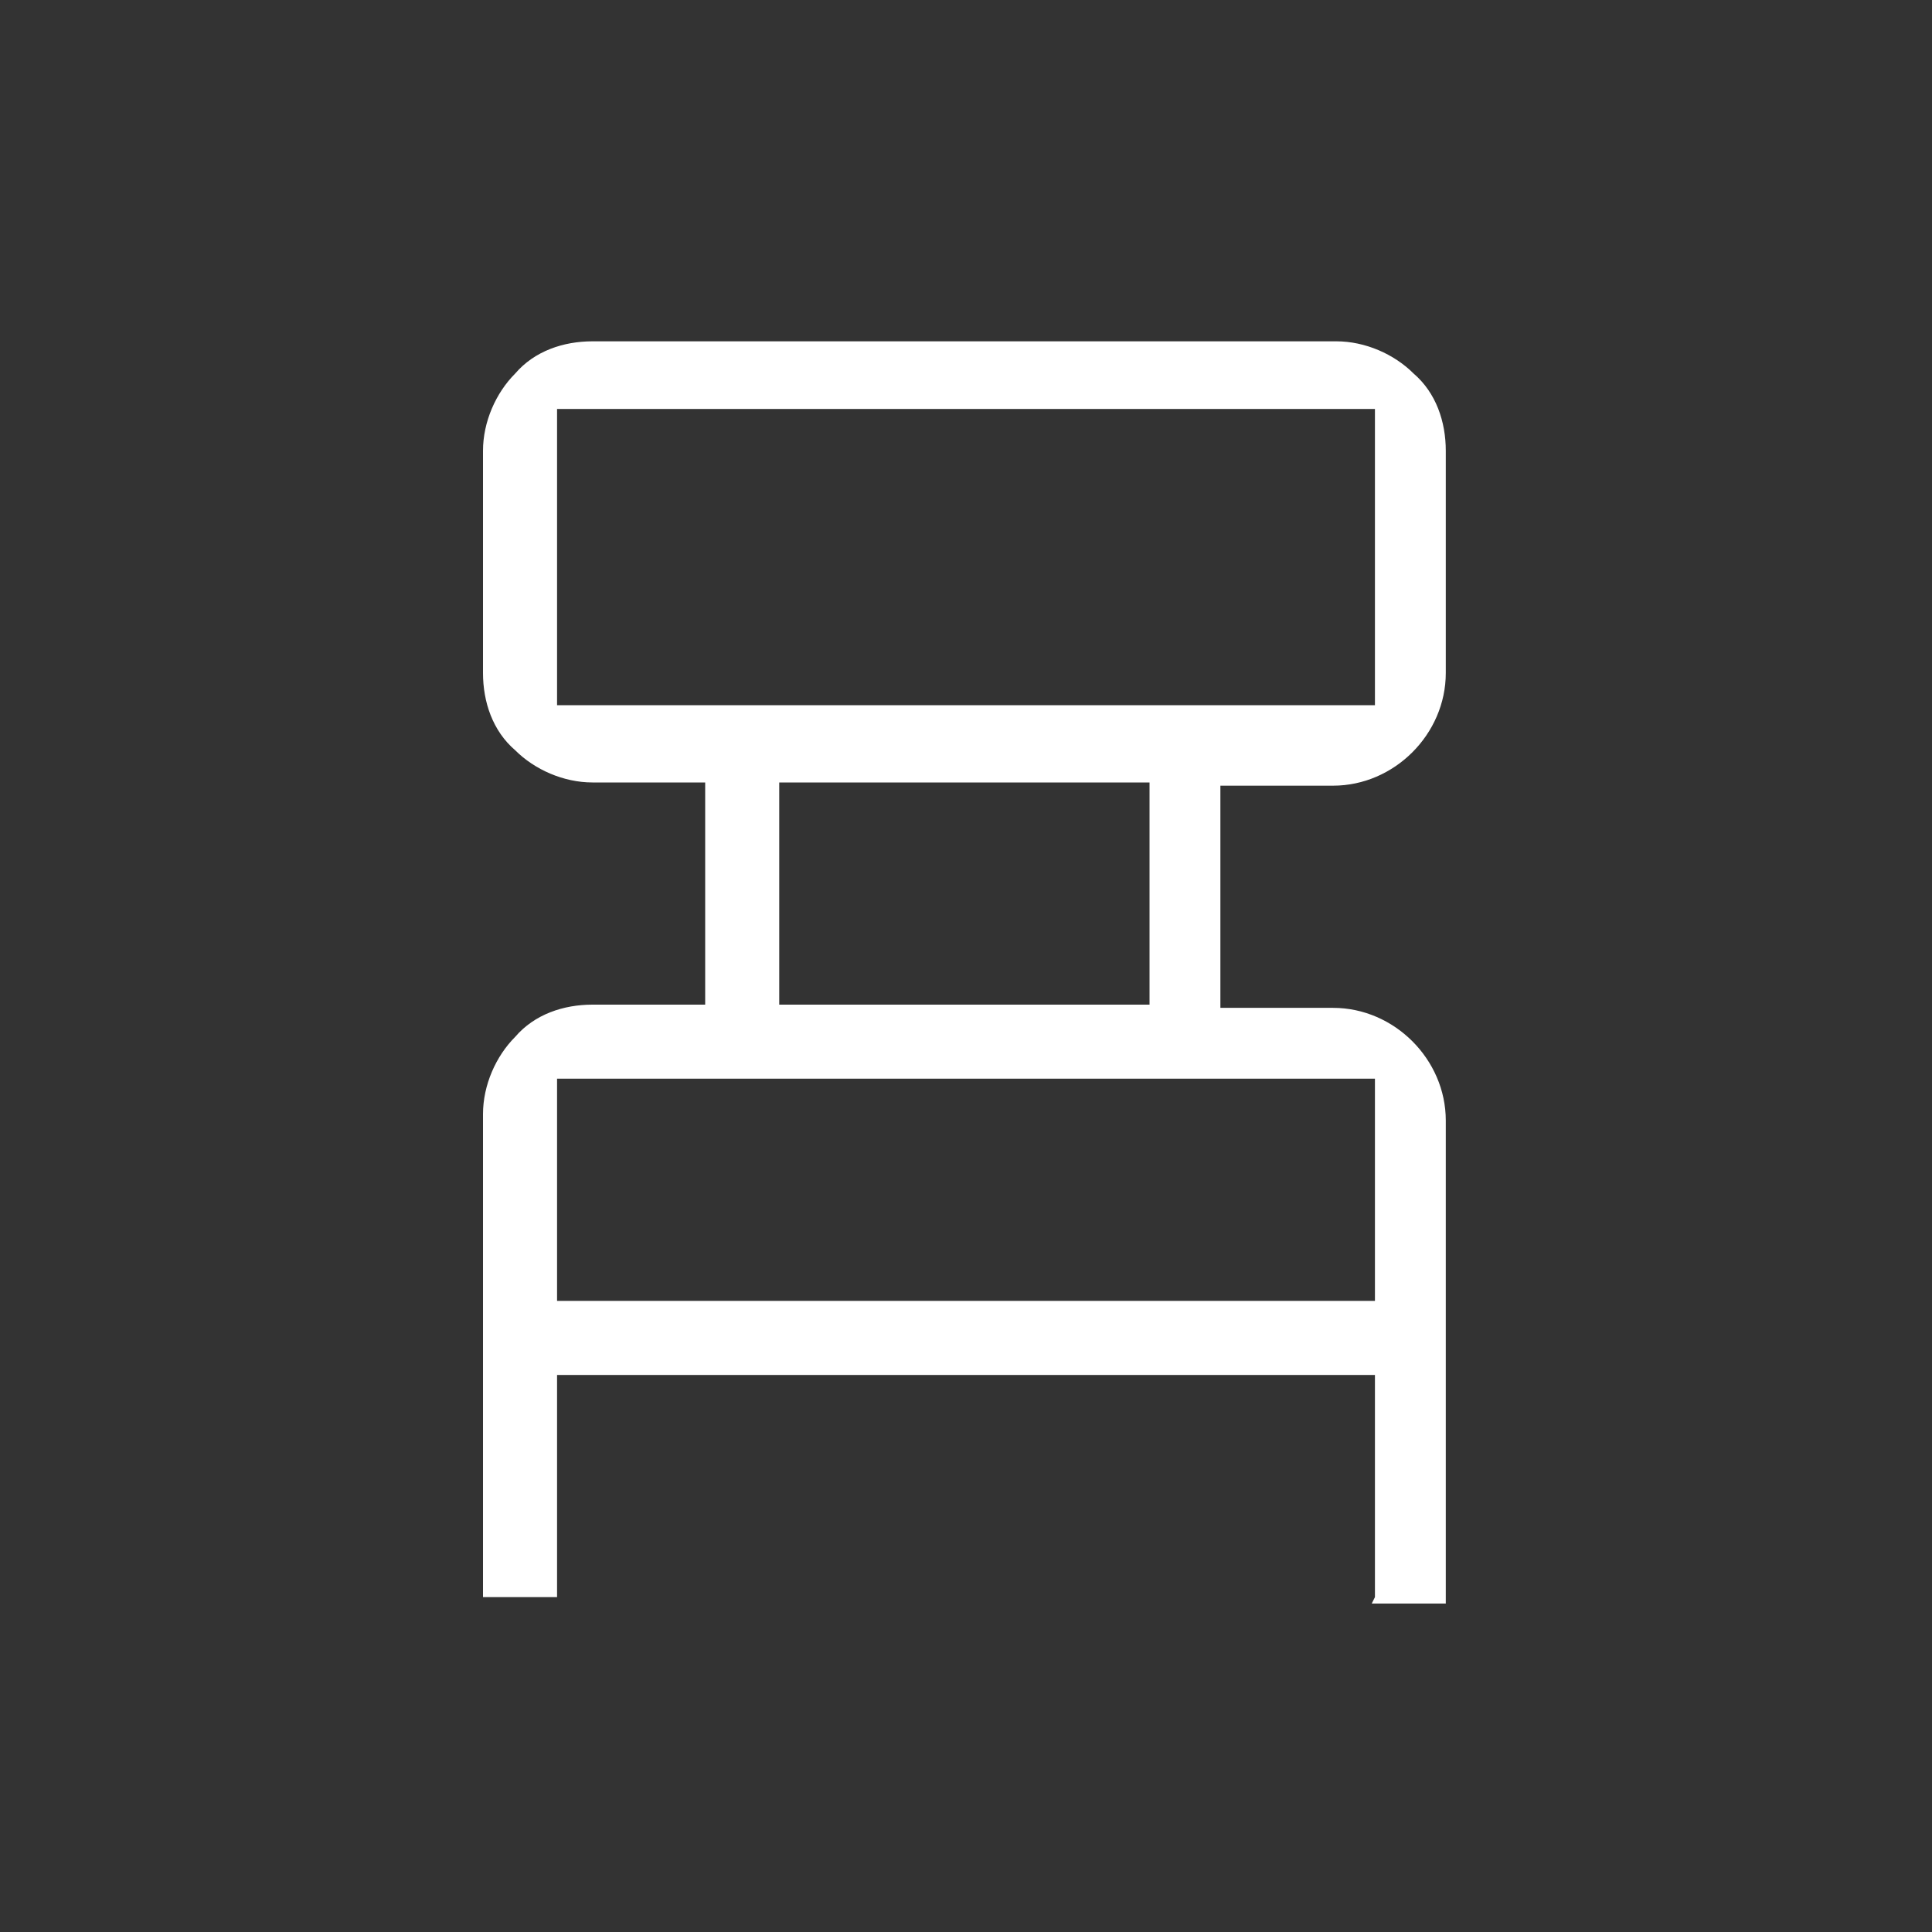
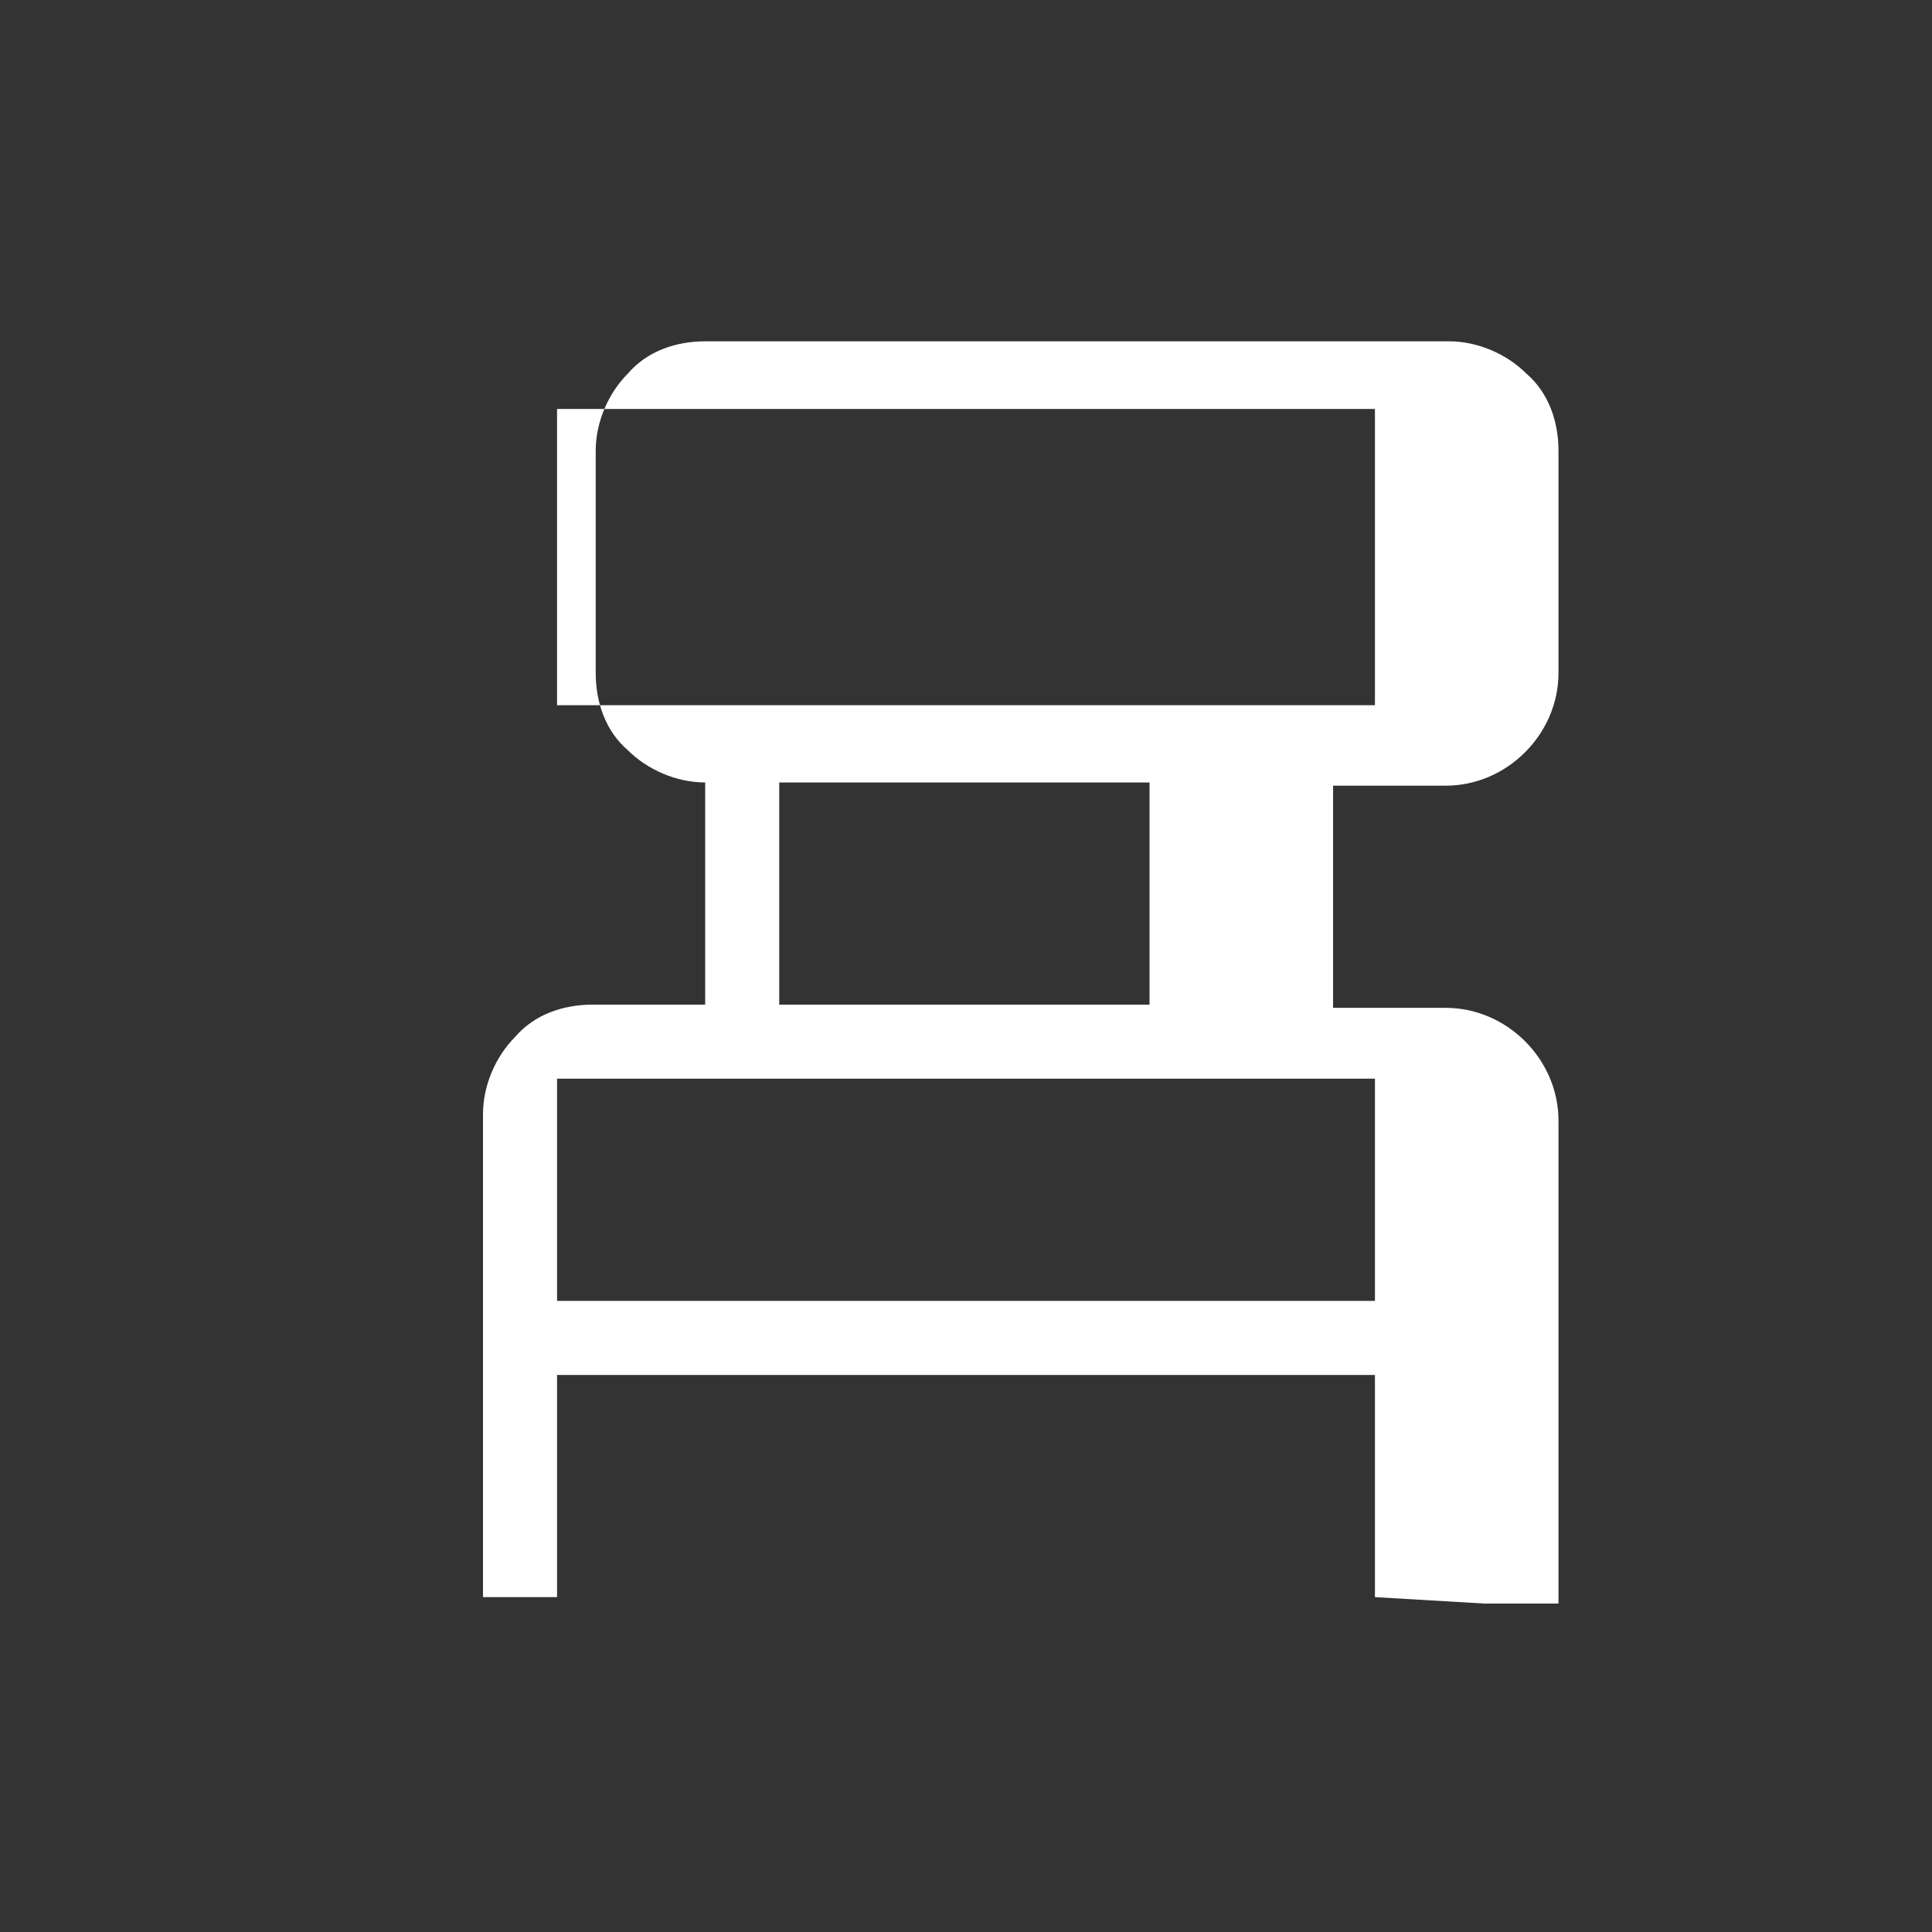
<svg xmlns="http://www.w3.org/2000/svg" version="1.1" viewBox="0 0 60 60">
  <rect x="0" y="0" width="60" height="60" fill="#333333" stroke="none" />
  <defs>
    <style>
      .cls-1 {
        fill: #fff;
      }
    </style>
  </defs>
  <g>
    <g id="Layer_1">
      <g id="Group_169">
-         <path id="Path_11795" class="cls-1" d="M42.7,49.6v-6.9h-25.4v6.9h-2.3v-15c0-.9.4-1.8,1-2.4.6-.7,1.5-1,2.4-1h3.5v-6.9h-3.5c-.9,0-1.8-.4-2.4-1-.7-.6-1-1.5-1-2.4v-6.9c0-.9.4-1.8,1-2.4.6-.7,1.5-1,2.4-1h23.1c.9,0,1.8.4,2.4,1,.7.6,1,1.5,1,2.4v6.9c0,1.9-1.6,3.5-3.5,3.5h-3.5v6.9h3.5c1.9,0,3.5,1.6,3.5,3.5v15h-2.3ZM17.3,40.4h25.4v-6.9h-25.4v6.9ZM24.2,31.2h11.5v-6.9h-11.5v6.9ZM17.3,21.9h25.4v-9.2h-25.4v9.2Z" />
+         <path id="Path_11795" class="cls-1" d="M42.7,49.6v-6.9h-25.4v6.9h-2.3v-15c0-.9.4-1.8,1-2.4.6-.7,1.5-1,2.4-1h3.5v-6.9c-.9,0-1.8-.4-2.4-1-.7-.6-1-1.5-1-2.4v-6.9c0-.9.4-1.8,1-2.4.6-.7,1.5-1,2.4-1h23.1c.9,0,1.8.4,2.4,1,.7.6,1,1.5,1,2.4v6.9c0,1.9-1.6,3.5-3.5,3.5h-3.5v6.9h3.5c1.9,0,3.5,1.6,3.5,3.5v15h-2.3ZM17.3,40.4h25.4v-6.9h-25.4v6.9ZM24.2,31.2h11.5v-6.9h-11.5v6.9ZM17.3,21.9h25.4v-9.2h-25.4v9.2Z" />
      </g>
    </g>
  </g>
</svg>